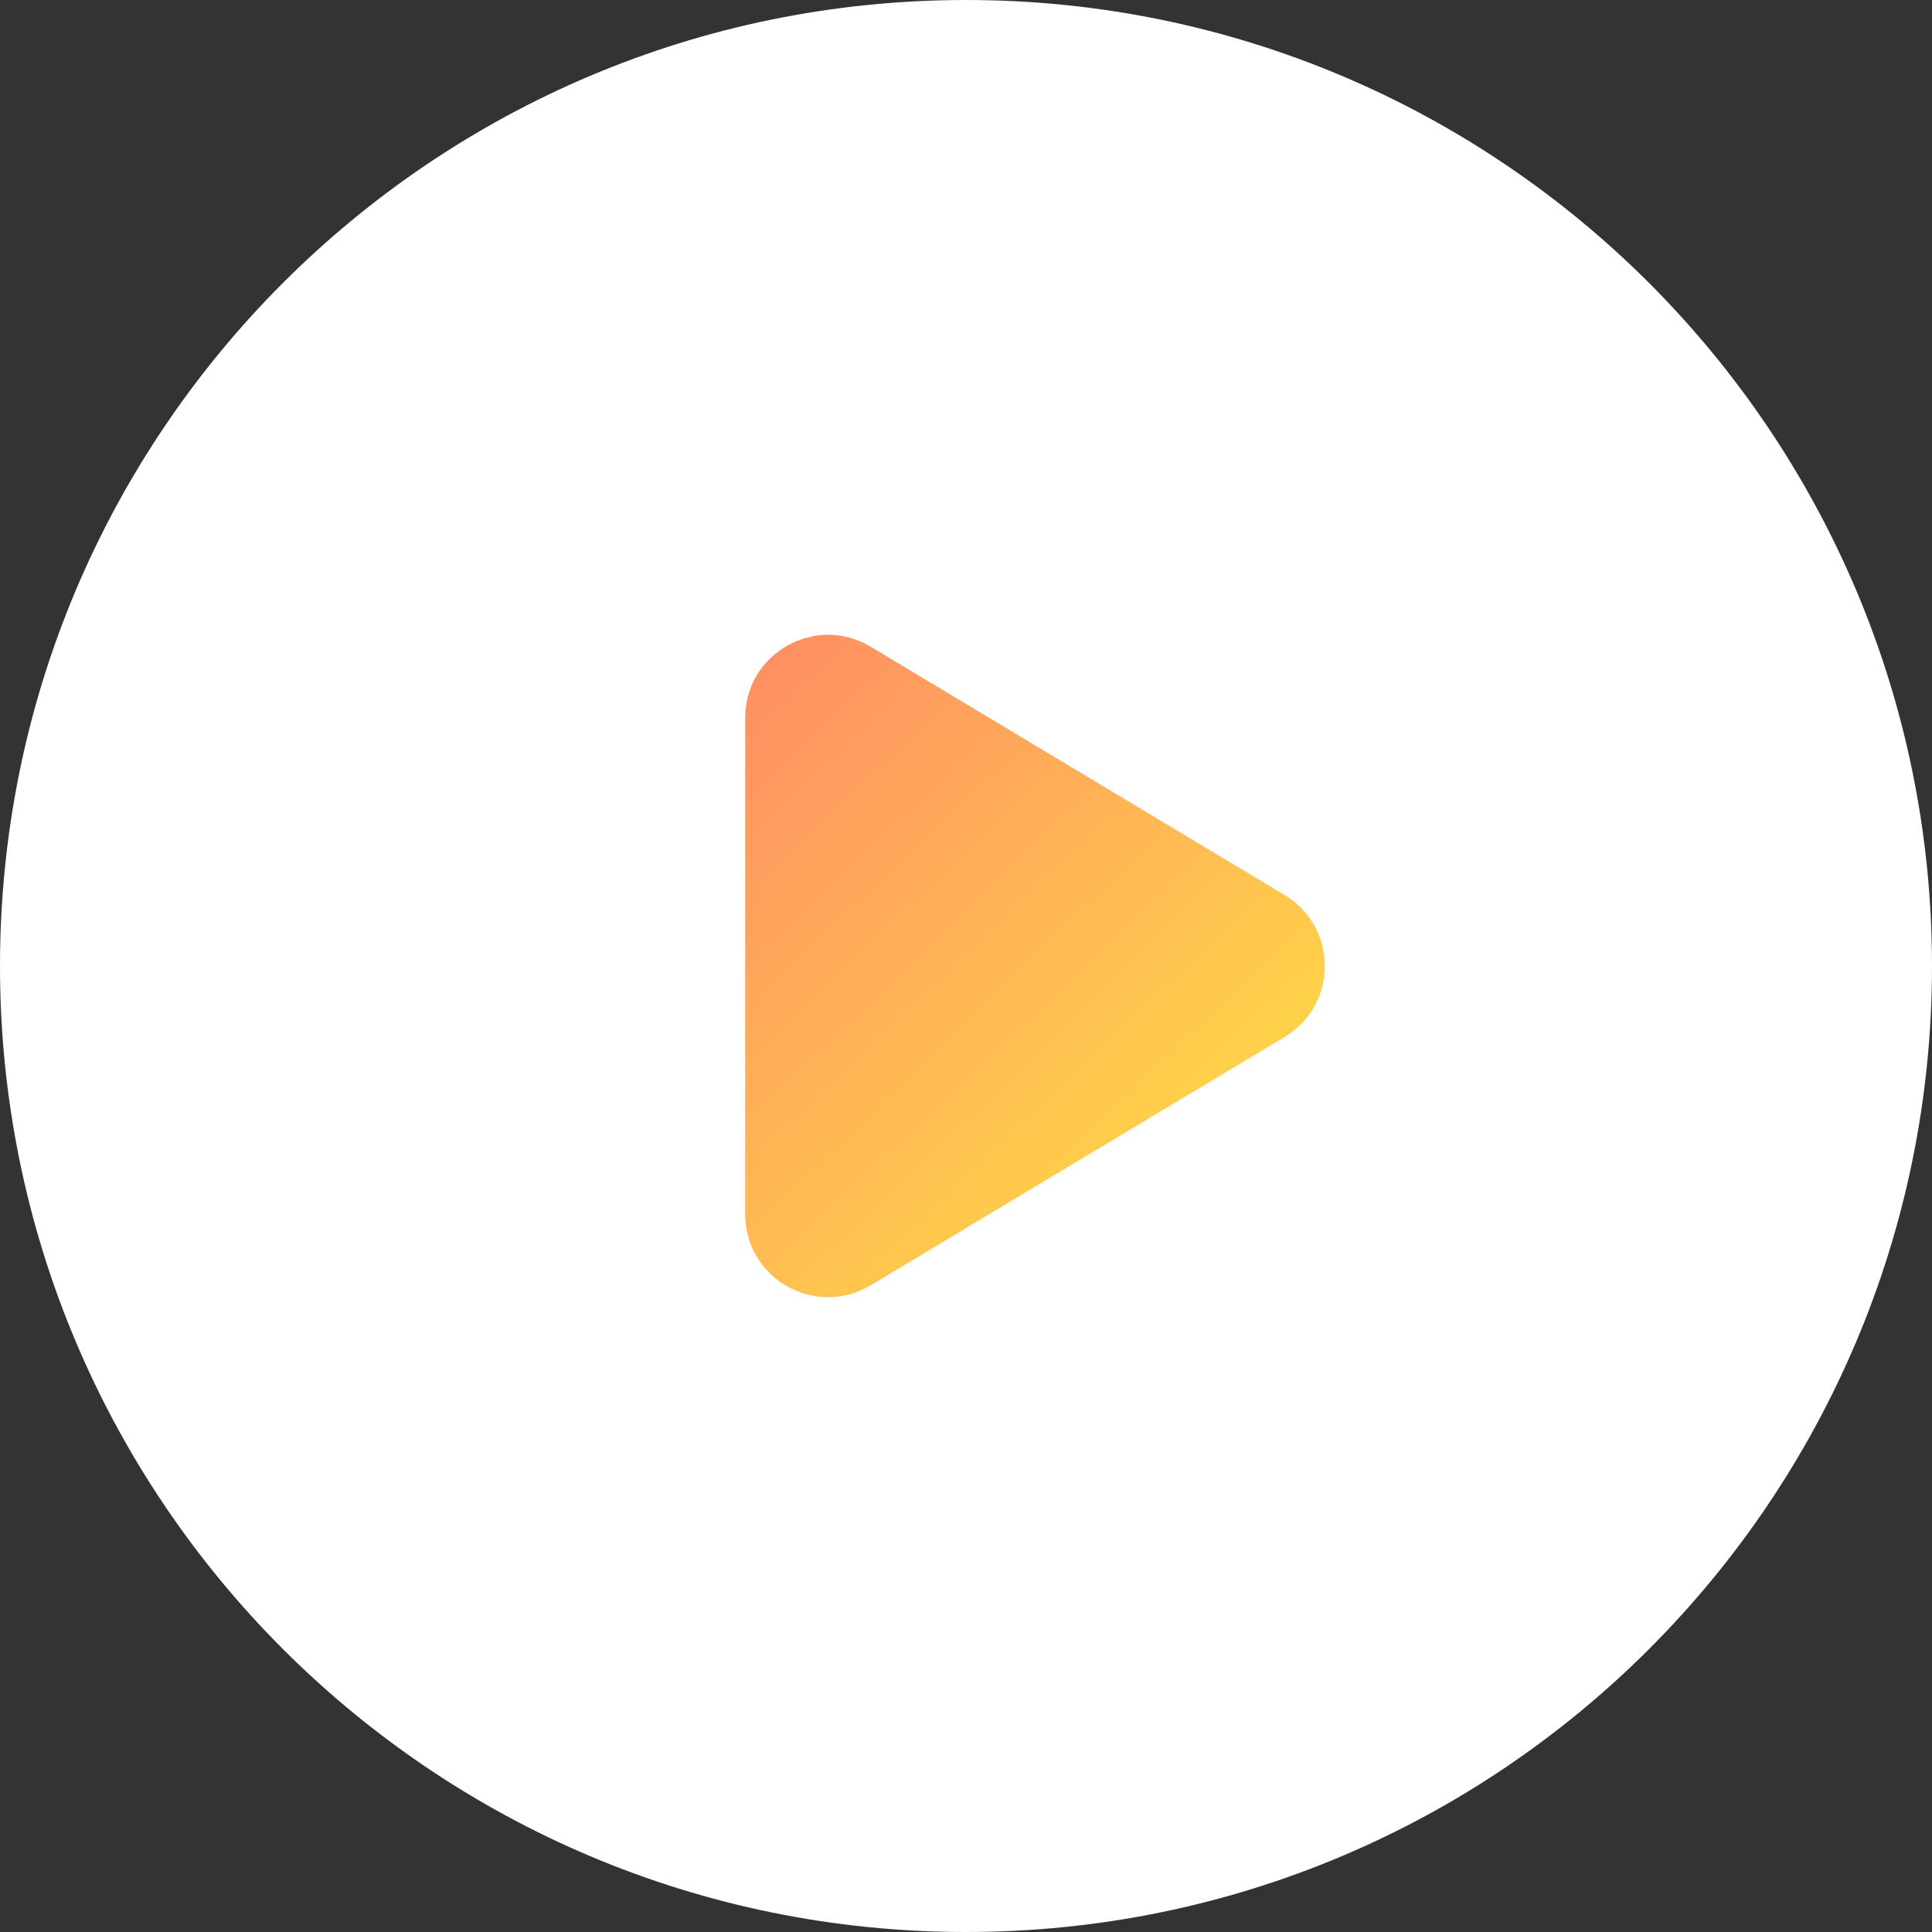
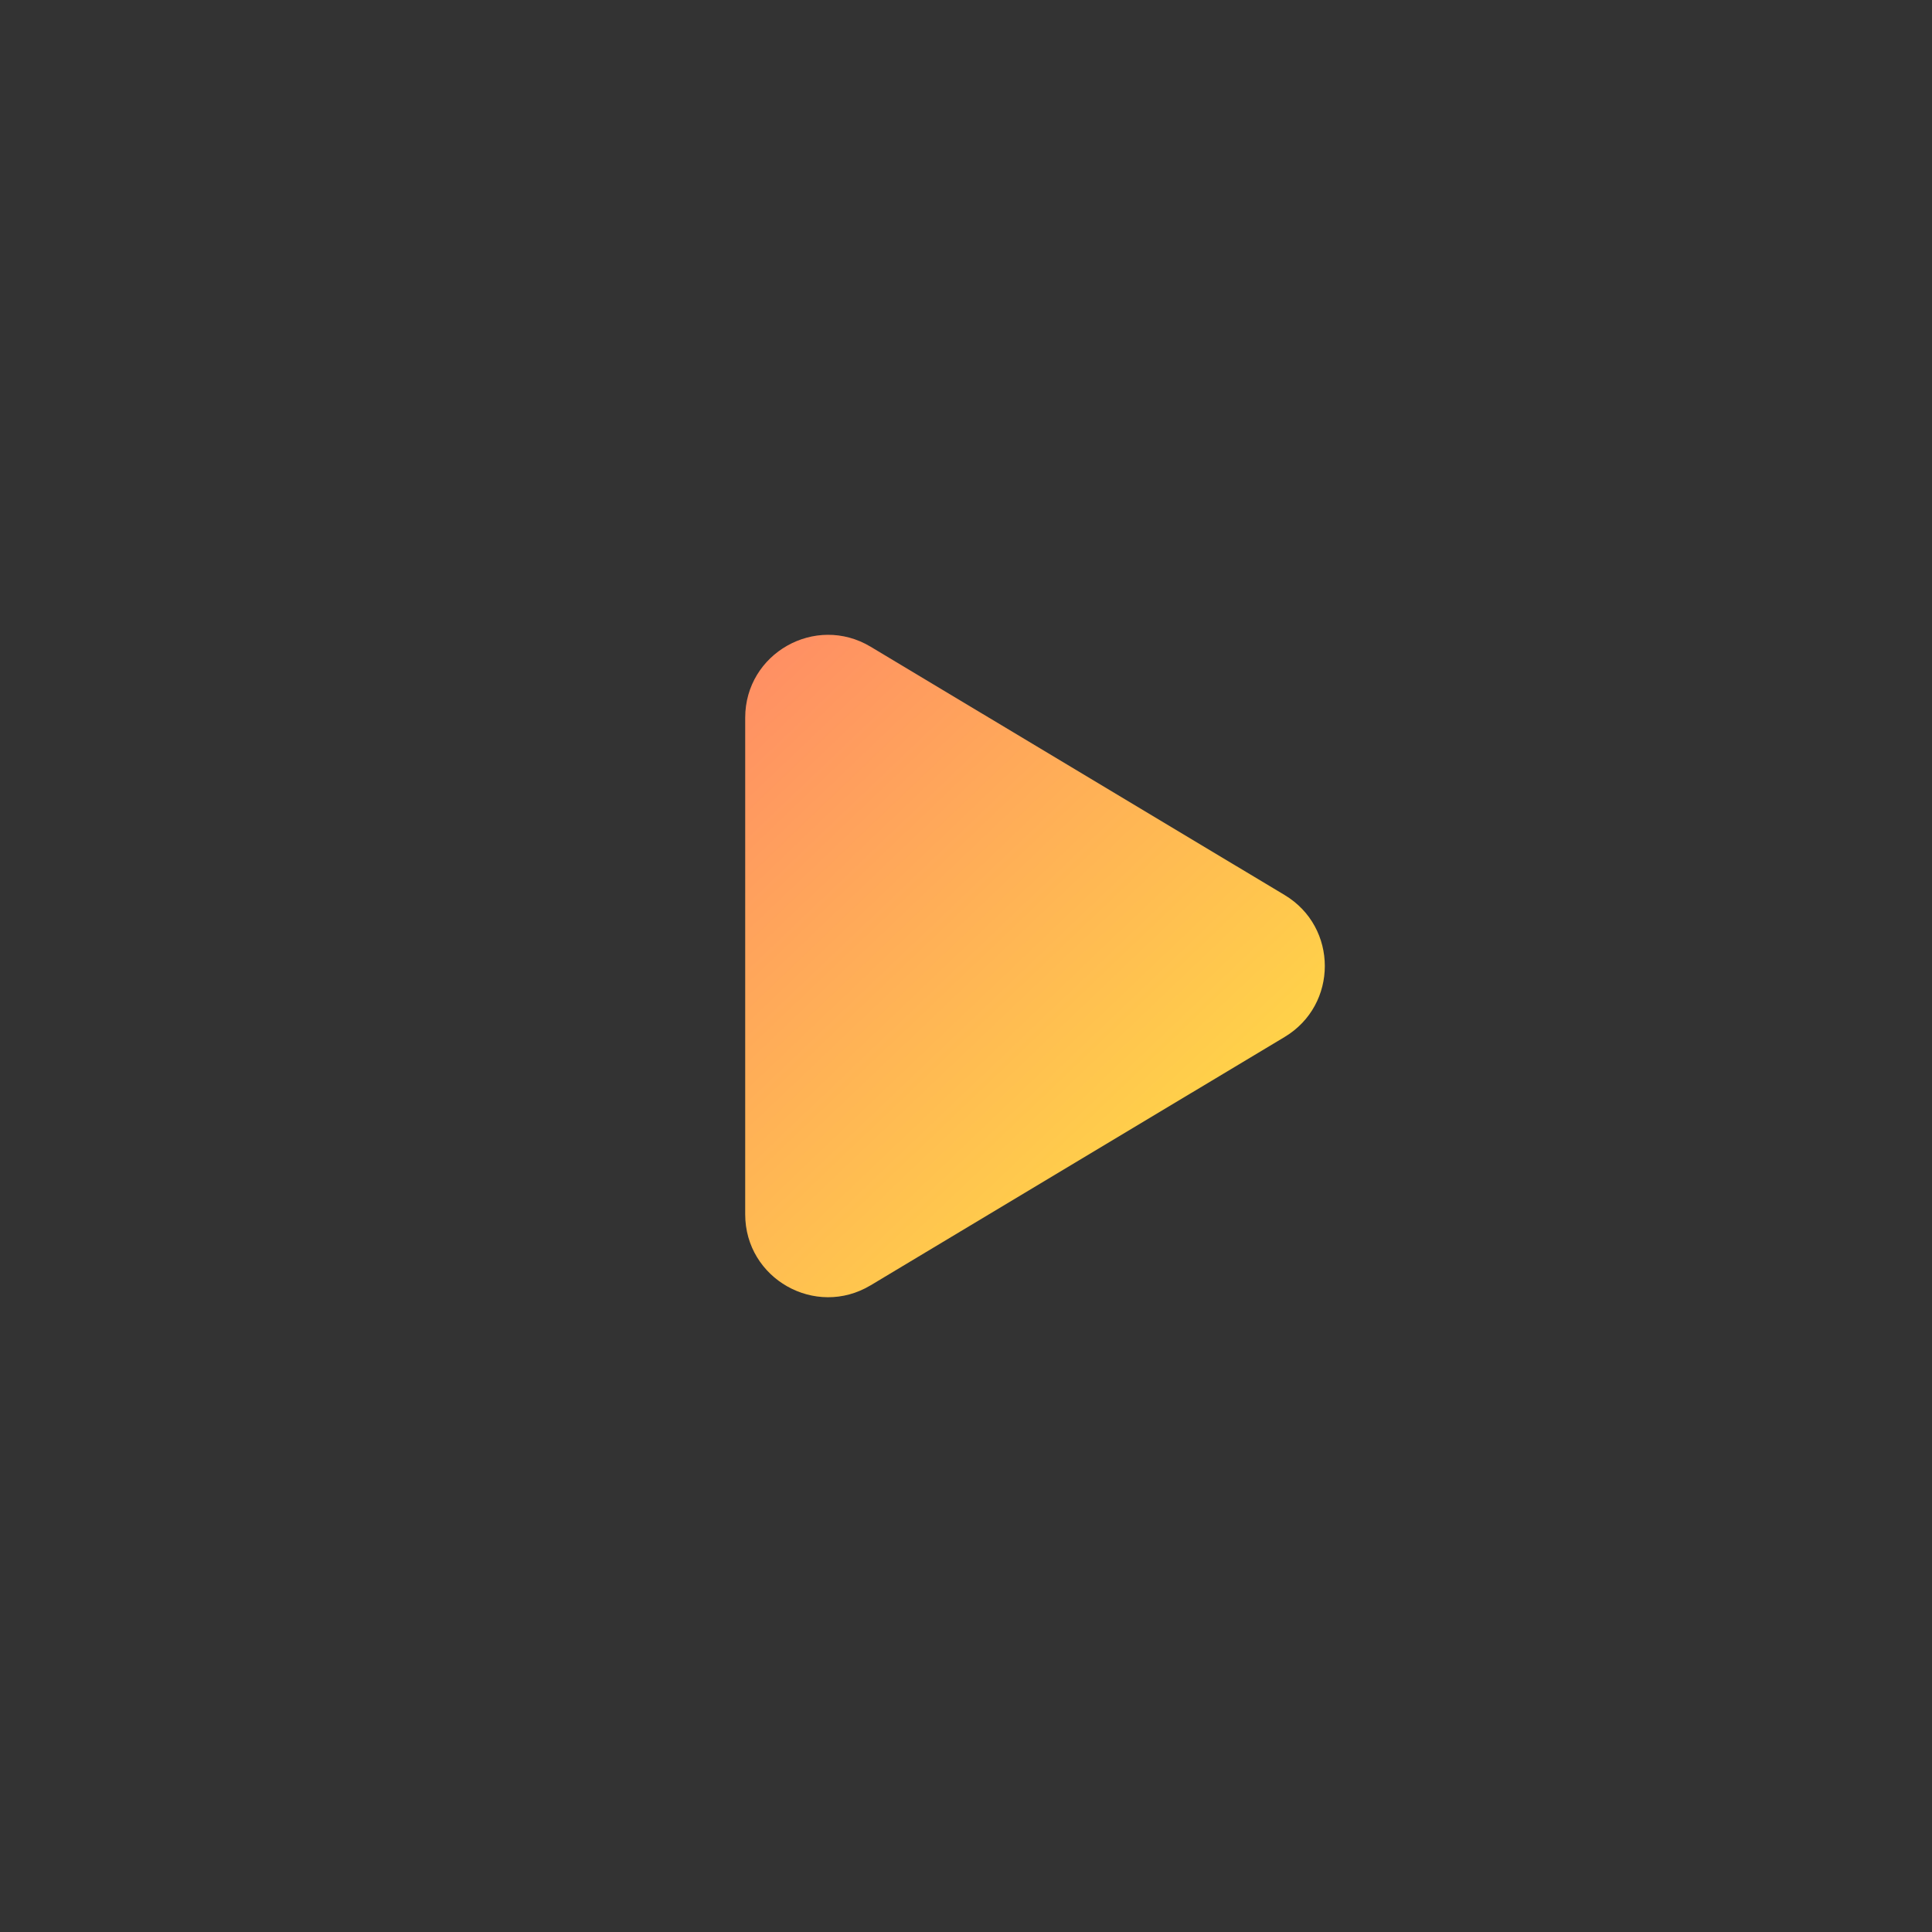
<svg xmlns="http://www.w3.org/2000/svg" xmlns:xlink="http://www.w3.org/1999/xlink" width="70" height="70" viewBox="0 0 70 70">
  <rect x="0" y="0" width="70" height="70" fill="#333333" stroke="none" />
  <defs>
-     <path id="ibo2a" d="M720 4691c19.33 0 35 15.67 35 35s-15.67 35-35 35-35-15.67-35-35 15.67-35 35-35z" />
    <path id="ibo2b" d="M712 4717.003c0-2.33 2.544-3.77 4.545-2.571l15 8.997c1.941 1.164 1.941 3.978 0 5.142l-15 8.998c-2.001 1.2-4.545-.24-4.545-2.572v-17.994z" />
    <linearGradient id="ibo2c" x1="712" x2="733" y1="4715" y2="4737" gradientUnits="userSpaceOnUse">
      <stop offset="0" stop-color="#ff8e64" />
      <stop offset="1" stop-color="#ffe641" />
    </linearGradient>
  </defs>
  <g>
    <g transform="translate(-685 -4691)">
      <use fill="#fff" xlink:href="#ibo2a" />
    </g>
    <g transform="translate(-685 -4691)">
      <use fill="url(#ibo2c)" xlink:href="#ibo2b" />
    </g>
  </g>
</svg>